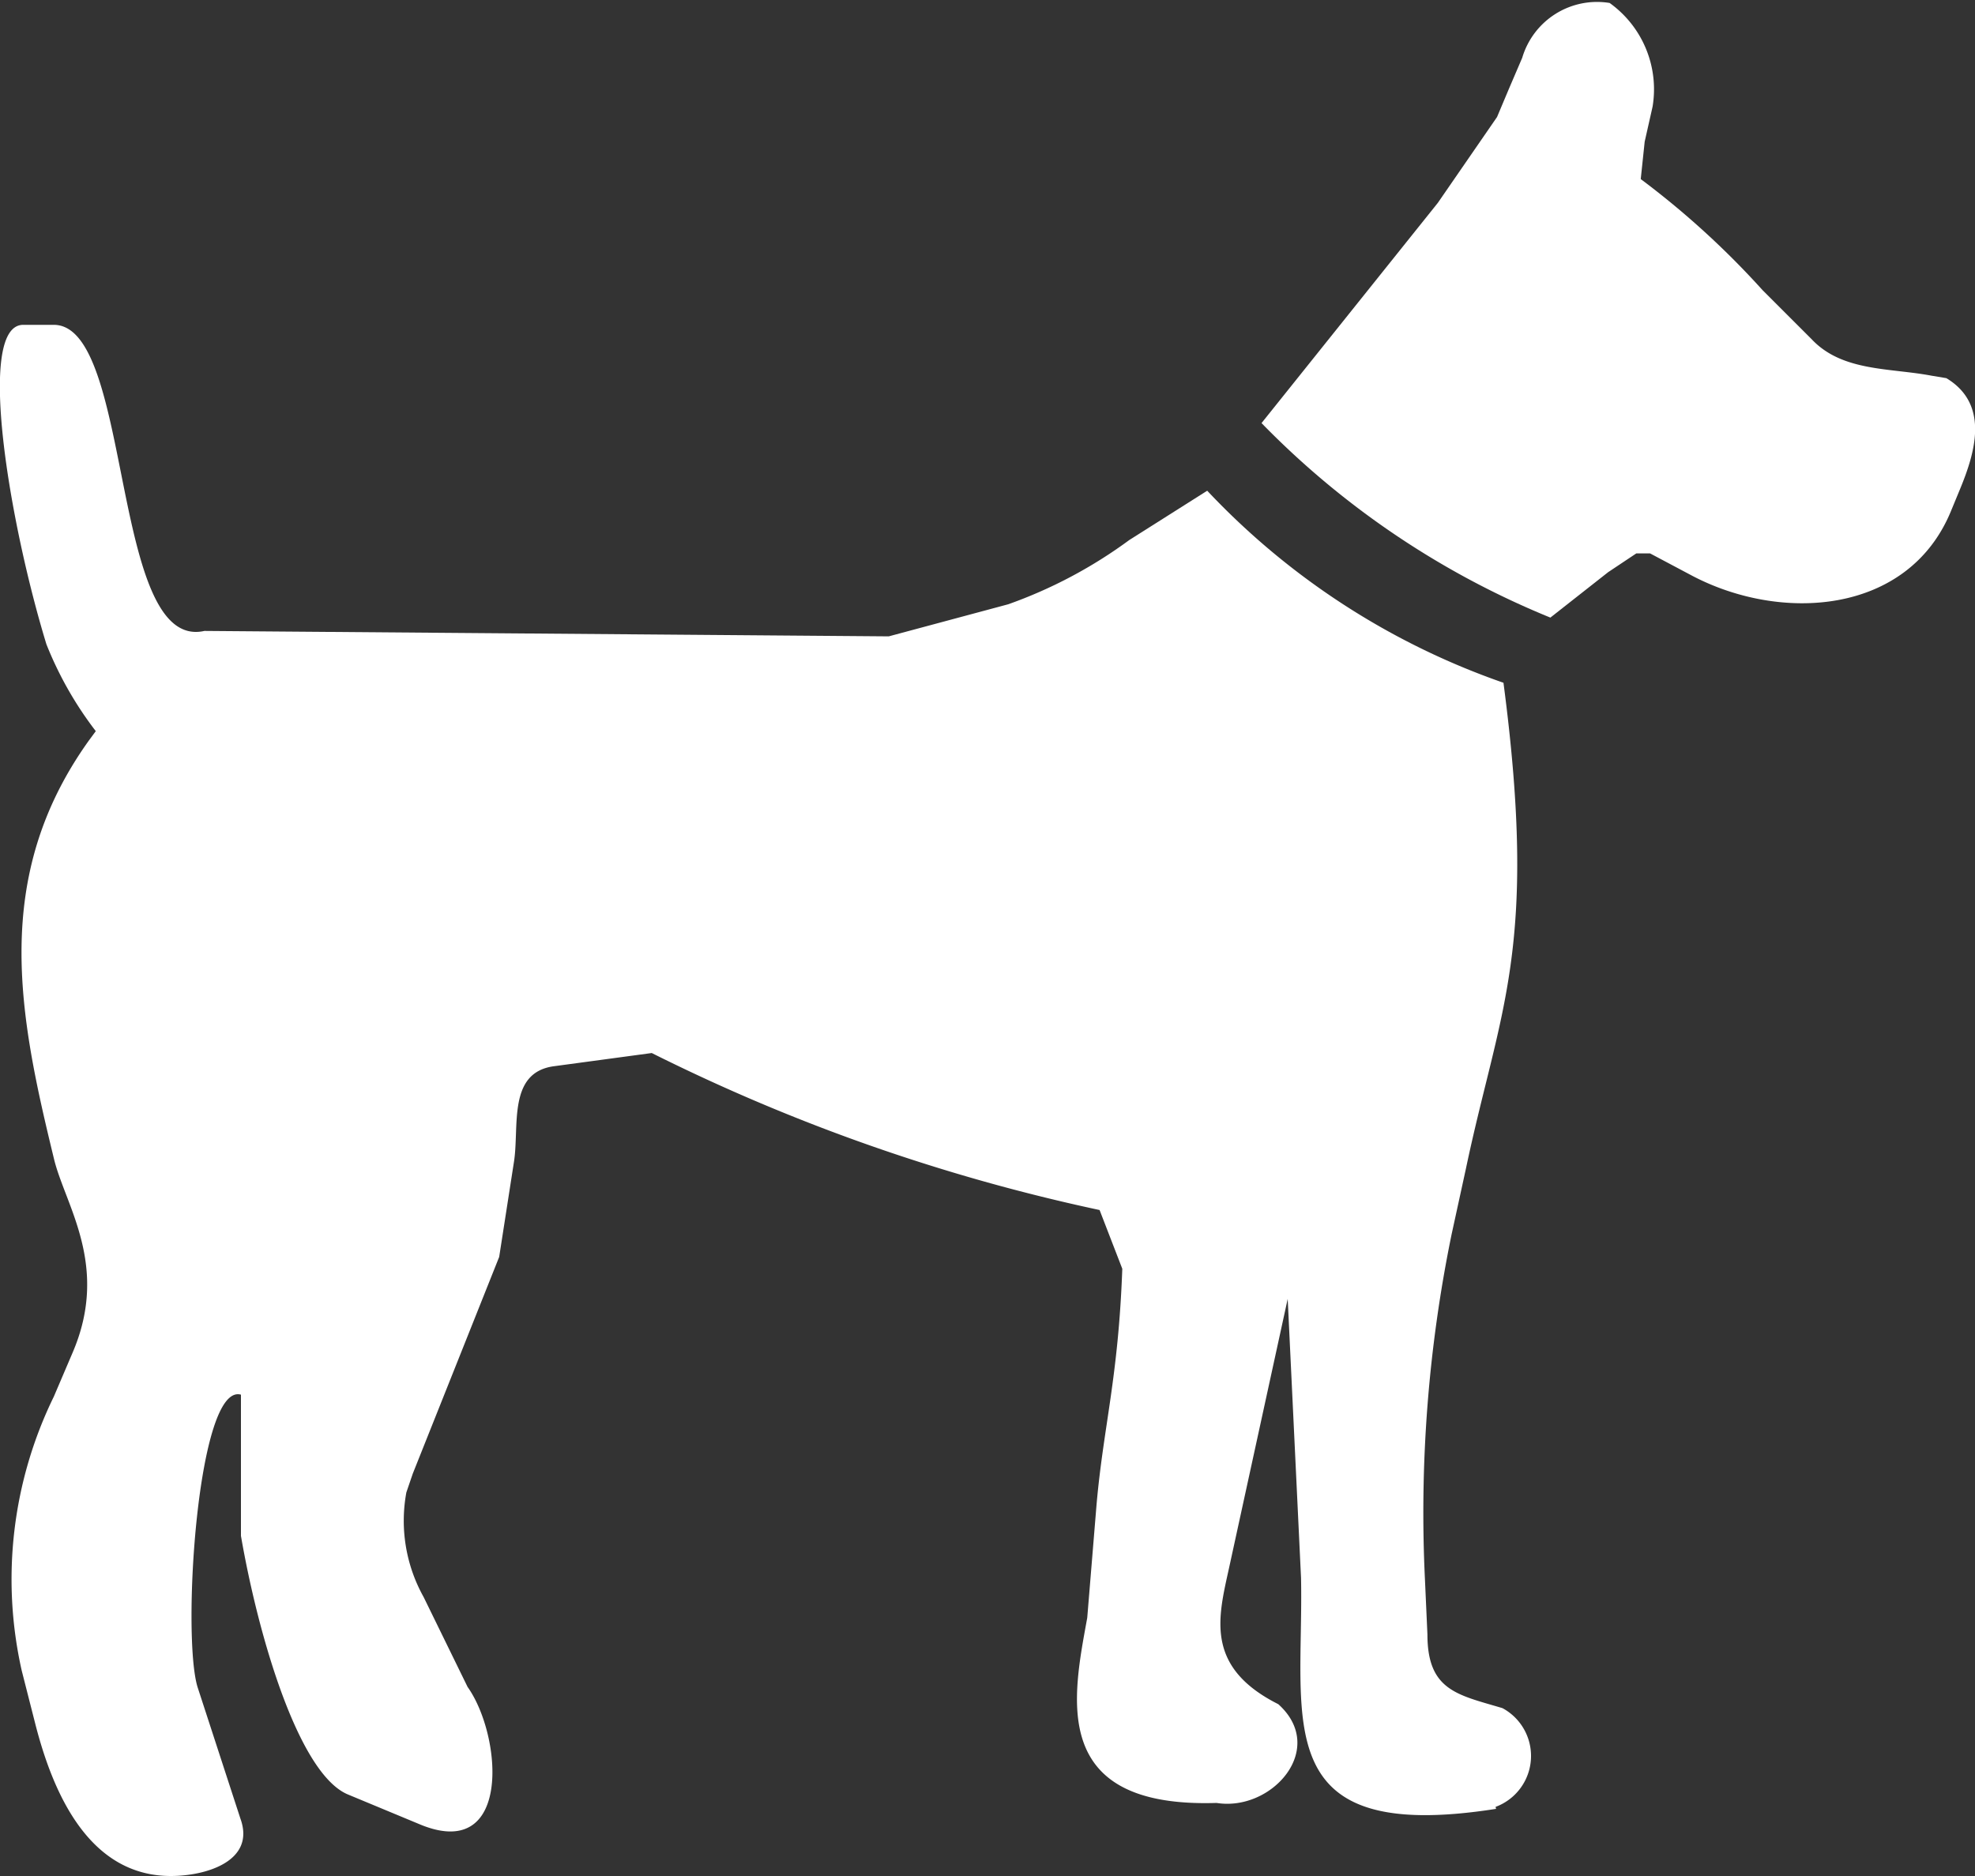
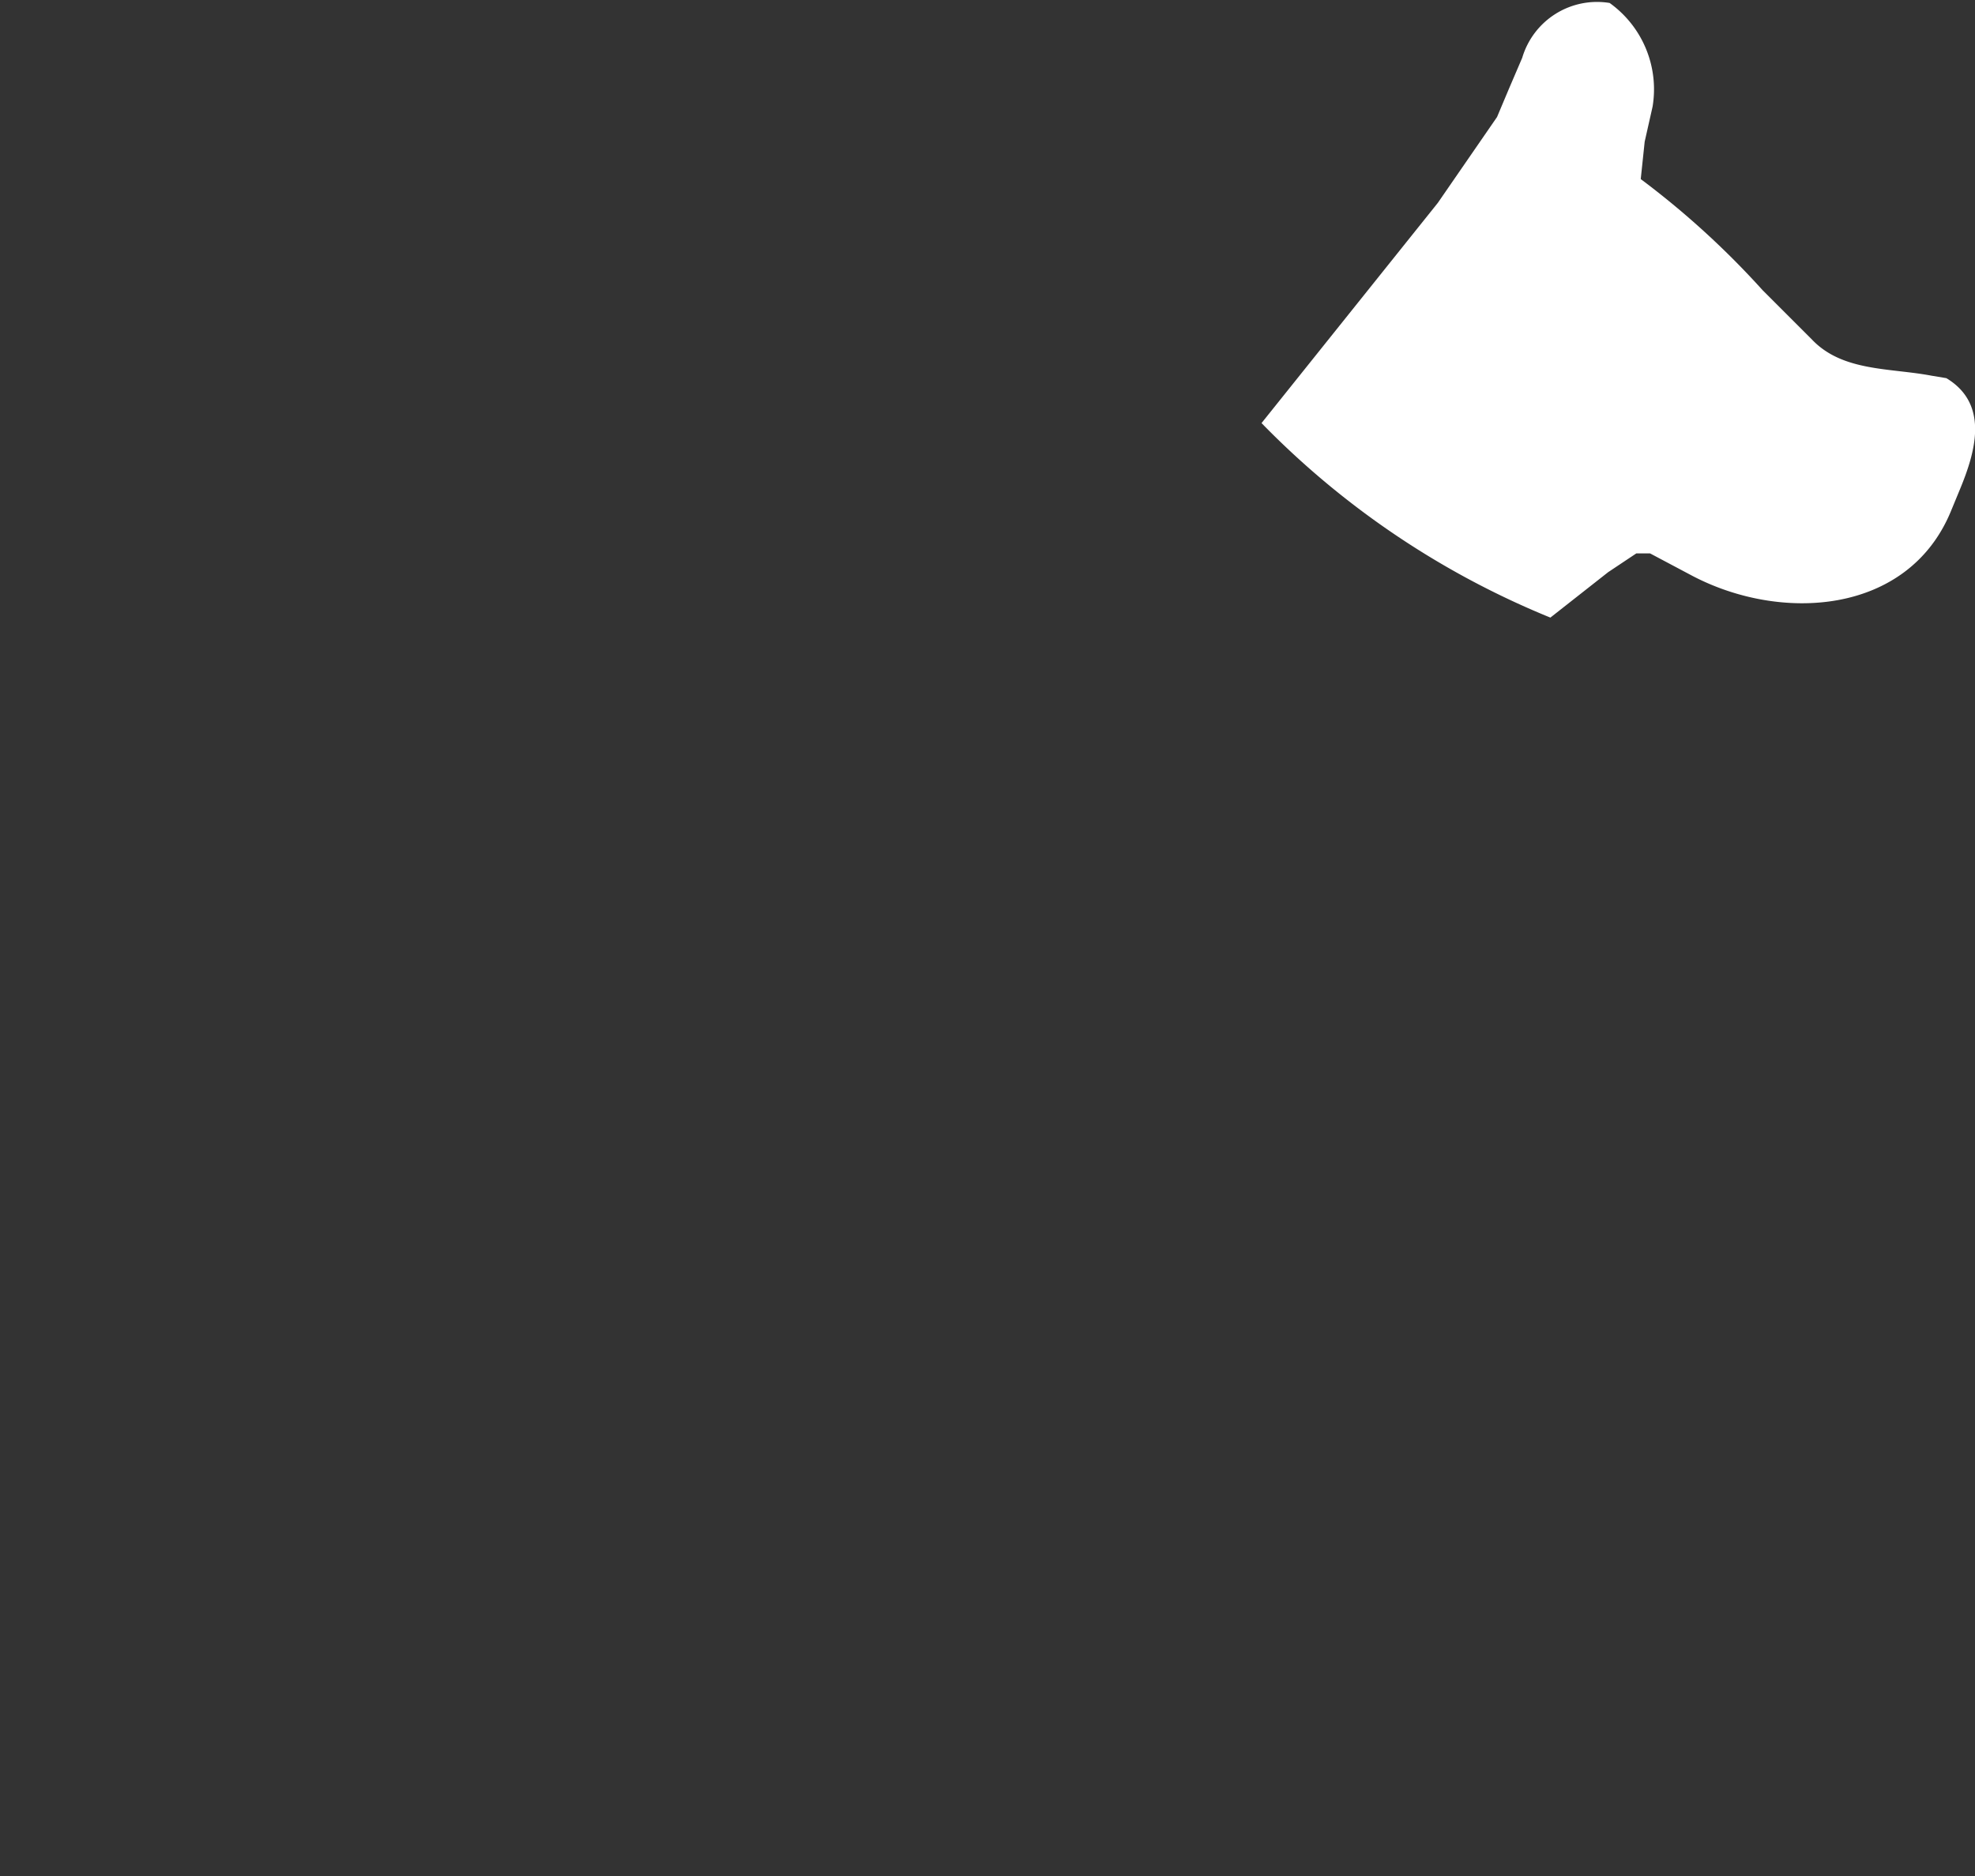
<svg xmlns="http://www.w3.org/2000/svg" id="Layer_1" data-name="Layer 1" viewBox="0 0 40 38">
  <rect x="0" y="0" width="40" height="38" fill="#333333" stroke="none" />
  <title>icons</title>
  <g>
-     <path d="M30.3,36.64c-4.65.73-3.89-1.79-3.95-4.68l-0.27-5.65-1.19,5.46c-0.22,1-.49,2,1,2.75,1,0.9-.13,2.18-1.25,2-3.41.11-2.91-2.15-2.62-3.75l0.19-2.31c0.14-1.57.44-2.56,0.52-4.76l-0.46-1.19a38.07,38.07,0,0,1-9.07-3.18l-2,.27c-0.92.14-.68,1.22-0.79,1.93l-0.3,1.93L8.36,29.85l-0.13.38a3.17,3.17,0,0,0,.35,2.12l0.89,1.82c0.71,1,.9,3.59-1,2.77l-1.42-.59c-1-.41-1.82-3.21-2.17-5.24l0-2.86C4,28,3.68,33.11,4,34.17l0.87,2.67C5.18,37.7,4.17,38,3.46,38,1.8,38,1.07,36.32.71,34.9L0.44,33.84a8.42,8.42,0,0,1,.65-5.55l0.38-.89c0.76-1.77-.16-3-0.38-3.94C0.39,20.58-.19,17.78,1.8,15l0.14-.19a7.32,7.32,0,0,1-1-1.76C0.19,10.6-.49,6.58.47,6.58l0.62,0c1.61,0,1.14,6.63,3.05,6.2L18,12.89l2.42-.65a9.48,9.48,0,0,0,2.45-1.3l1.58-1a15,15,0,0,0,6,3.89c0.71,5.41-.08,6.61-0.76,9.84L29.4,25A28.05,28.05,0,0,0,28.86,32l0.05,1.11c0,1.14.62,1.22,1.52,1.49a1.1,1.1,0,0,1-.14,2h0Z" style="fill: #fff" />
    <path d="M33.22,3.62A17.17,17.17,0,0,1,35.7,5.88l1,1c0.62,0.65,1.58.57,2.42,0.73l0.3,0.05C40.3,8.19,40,9.17,39.7,9.9l-0.19.46c-0.87,2.1-3.46,2.26-5.28,1.28l-0.81-.43H33.14l-0.57.38-1.17.92a17.26,17.26,0,0,1-5.85-3.94l3.57-4.46,1.2-1.74,0.24-.57,0.27-.63A1.58,1.58,0,0,1,32.6.06a2.15,2.15,0,0,1,.87,2.1l-0.16.71-0.08.76h0Z" style="fill: #fff" />
  </g>
</svg>